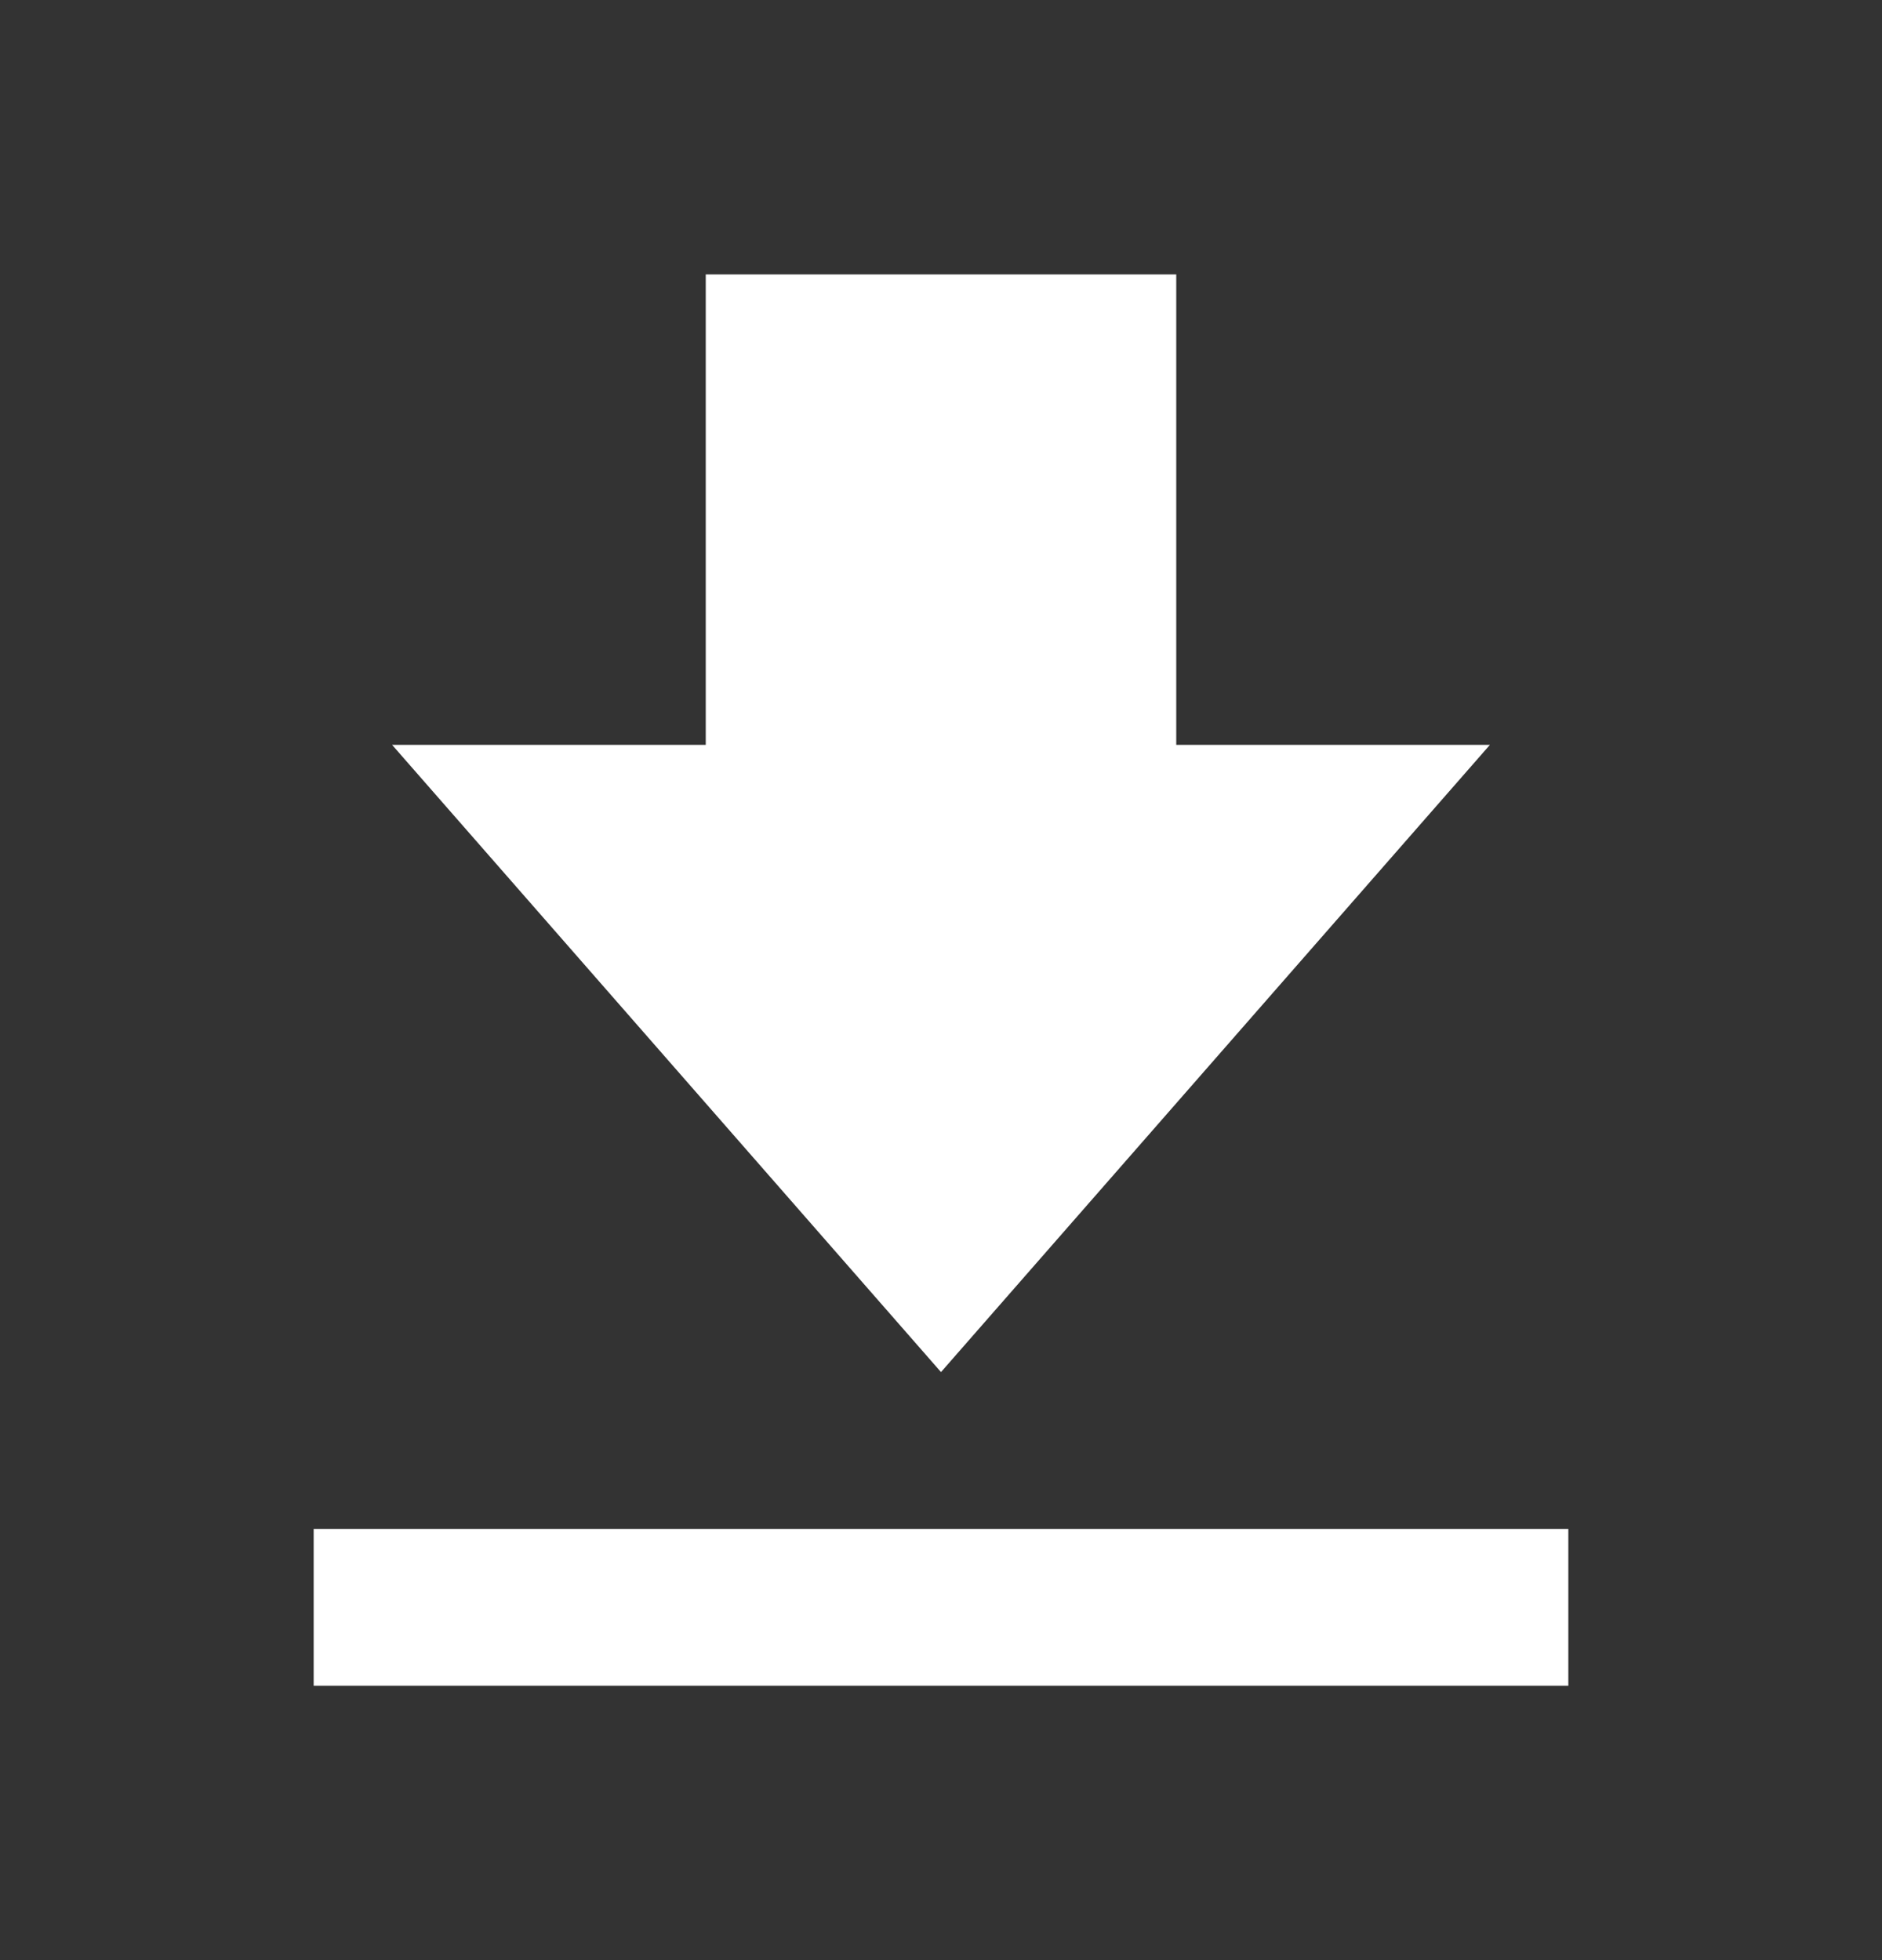
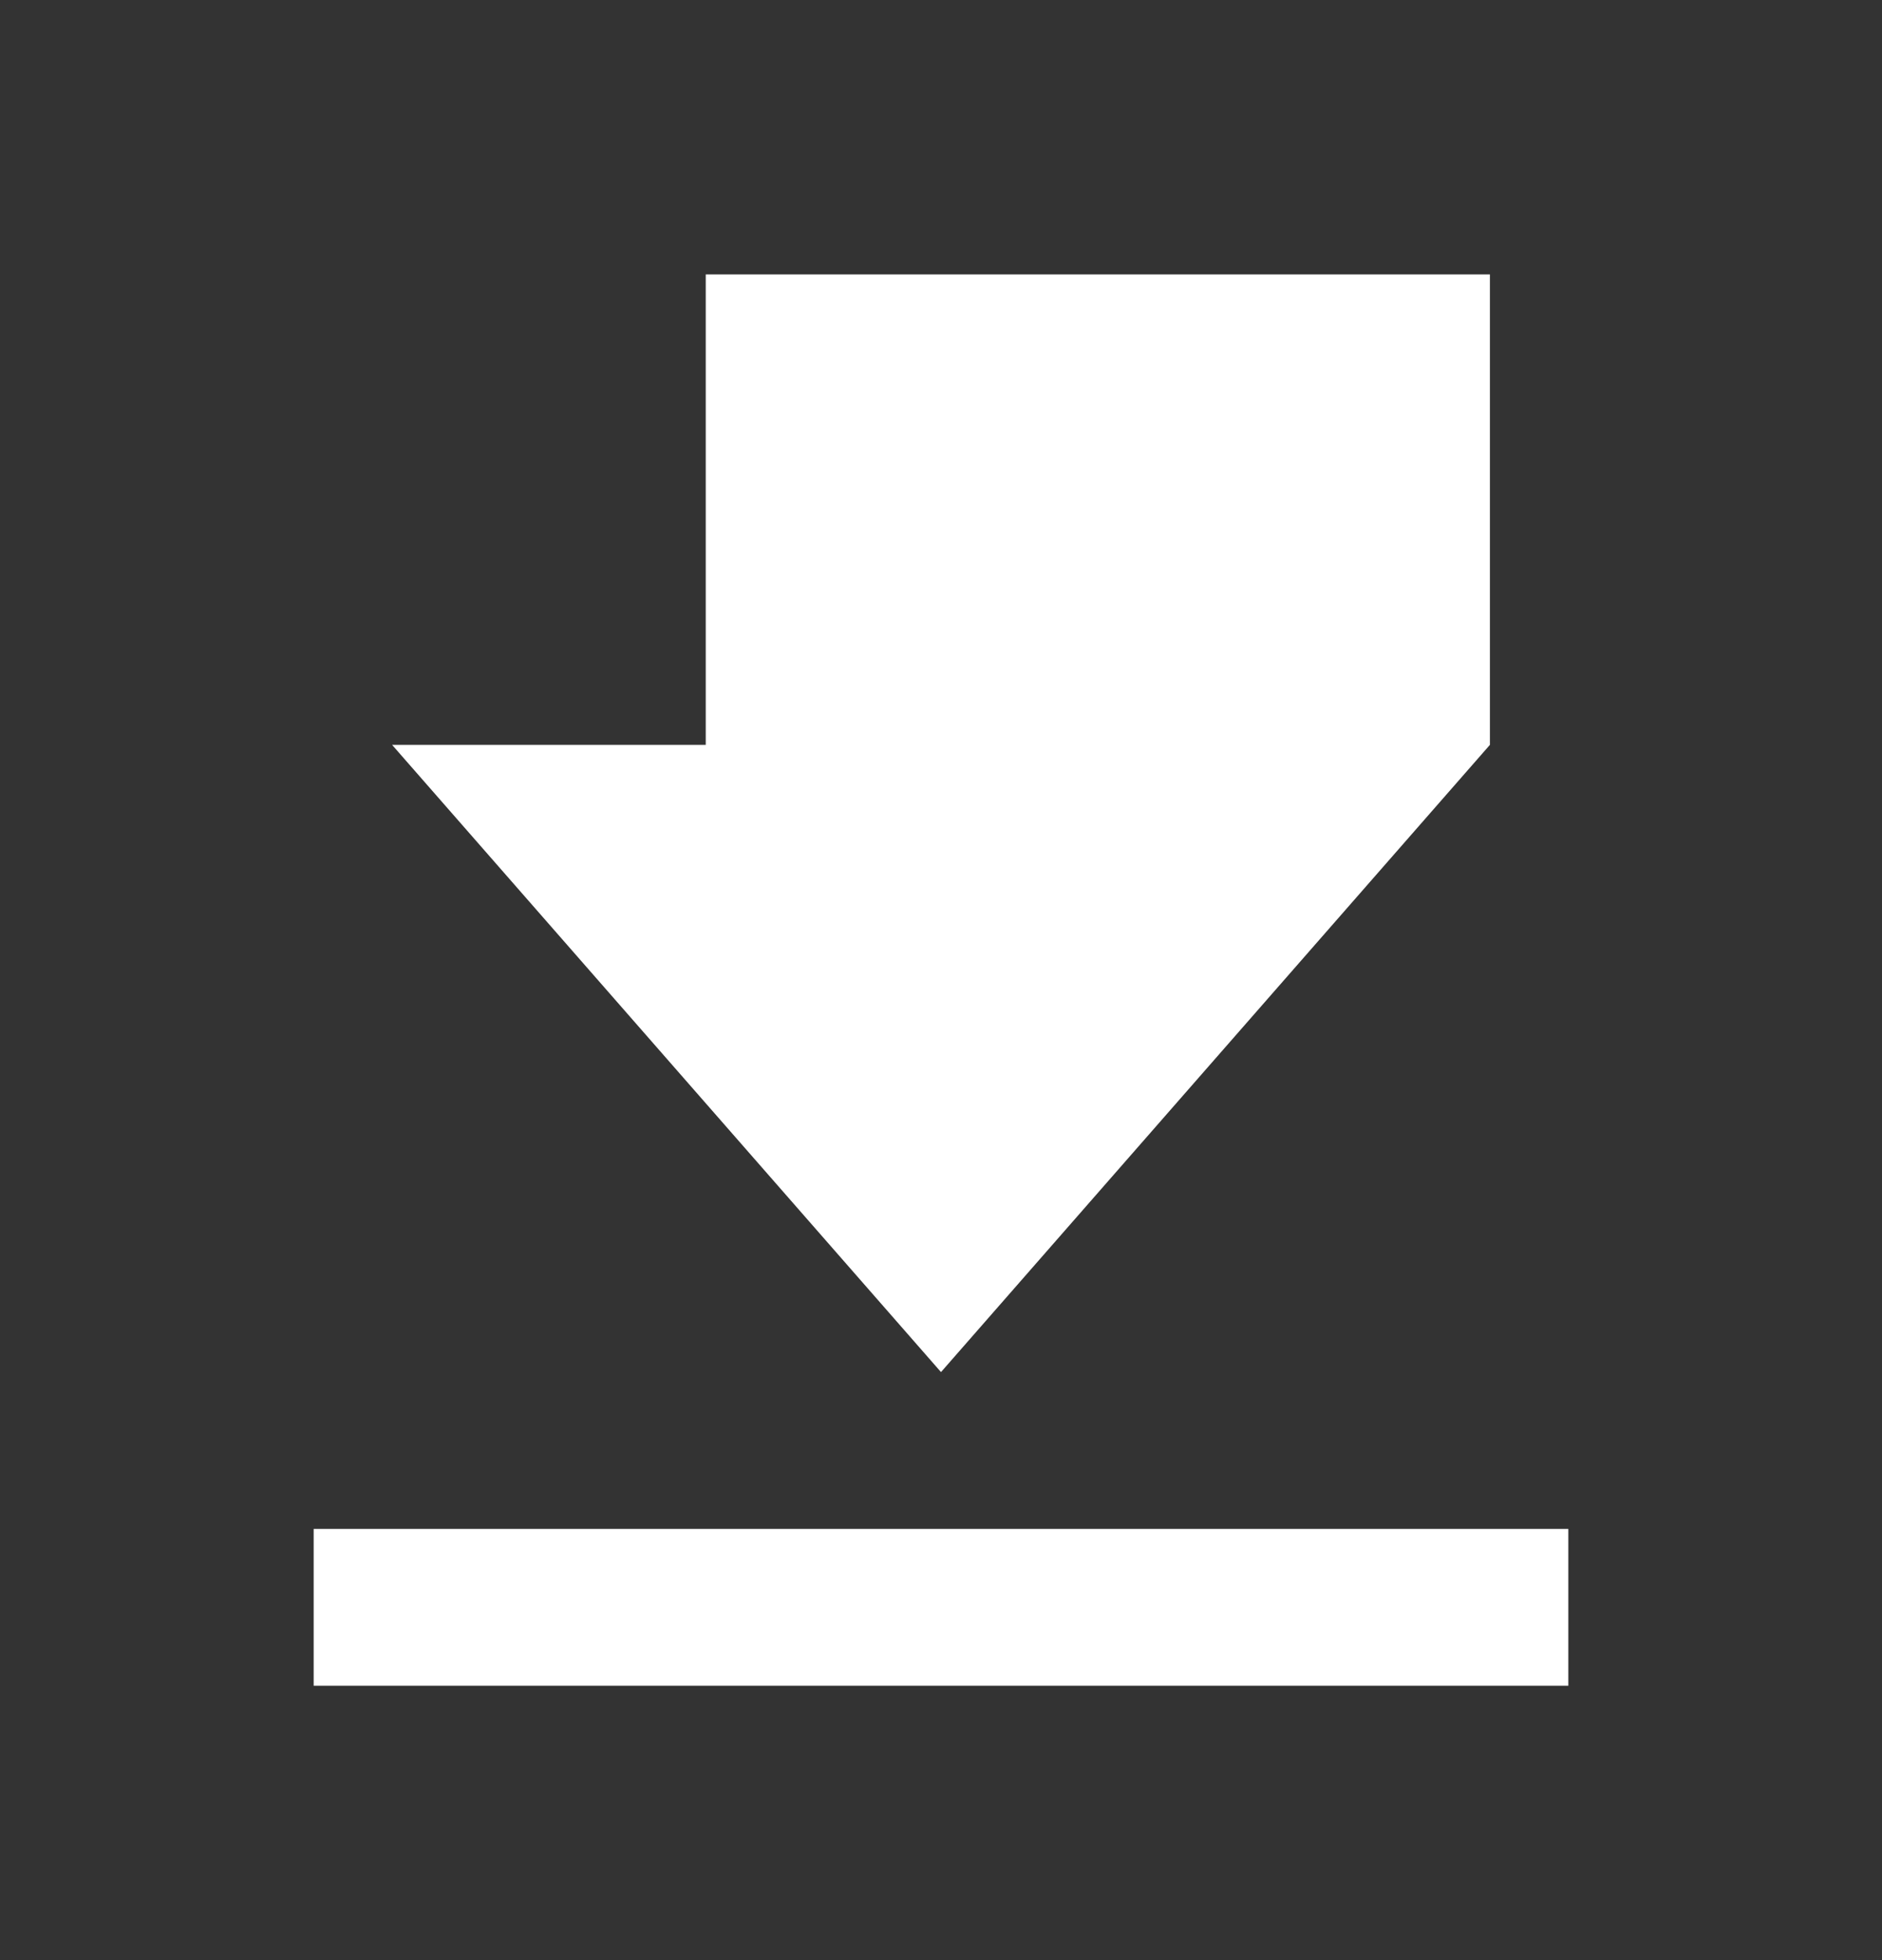
<svg xmlns="http://www.w3.org/2000/svg" width="24" height="25" viewBox="0 0 24 25" fill="none">
  <rect x="0" y="0" width="24" height="25" fill="#333333" stroke="none" />
-   <path d="M19 9.5H15V3.5H9V9.5H5L12 17.5L19 9.5ZM4 19.5H20V21.5H4V19.5Z" fill="white" />
+   <path d="M19 9.5V3.5H9V9.5H5L12 17.5L19 9.5ZM4 19.5H20V21.5H4V19.5Z" fill="white" />
</svg>